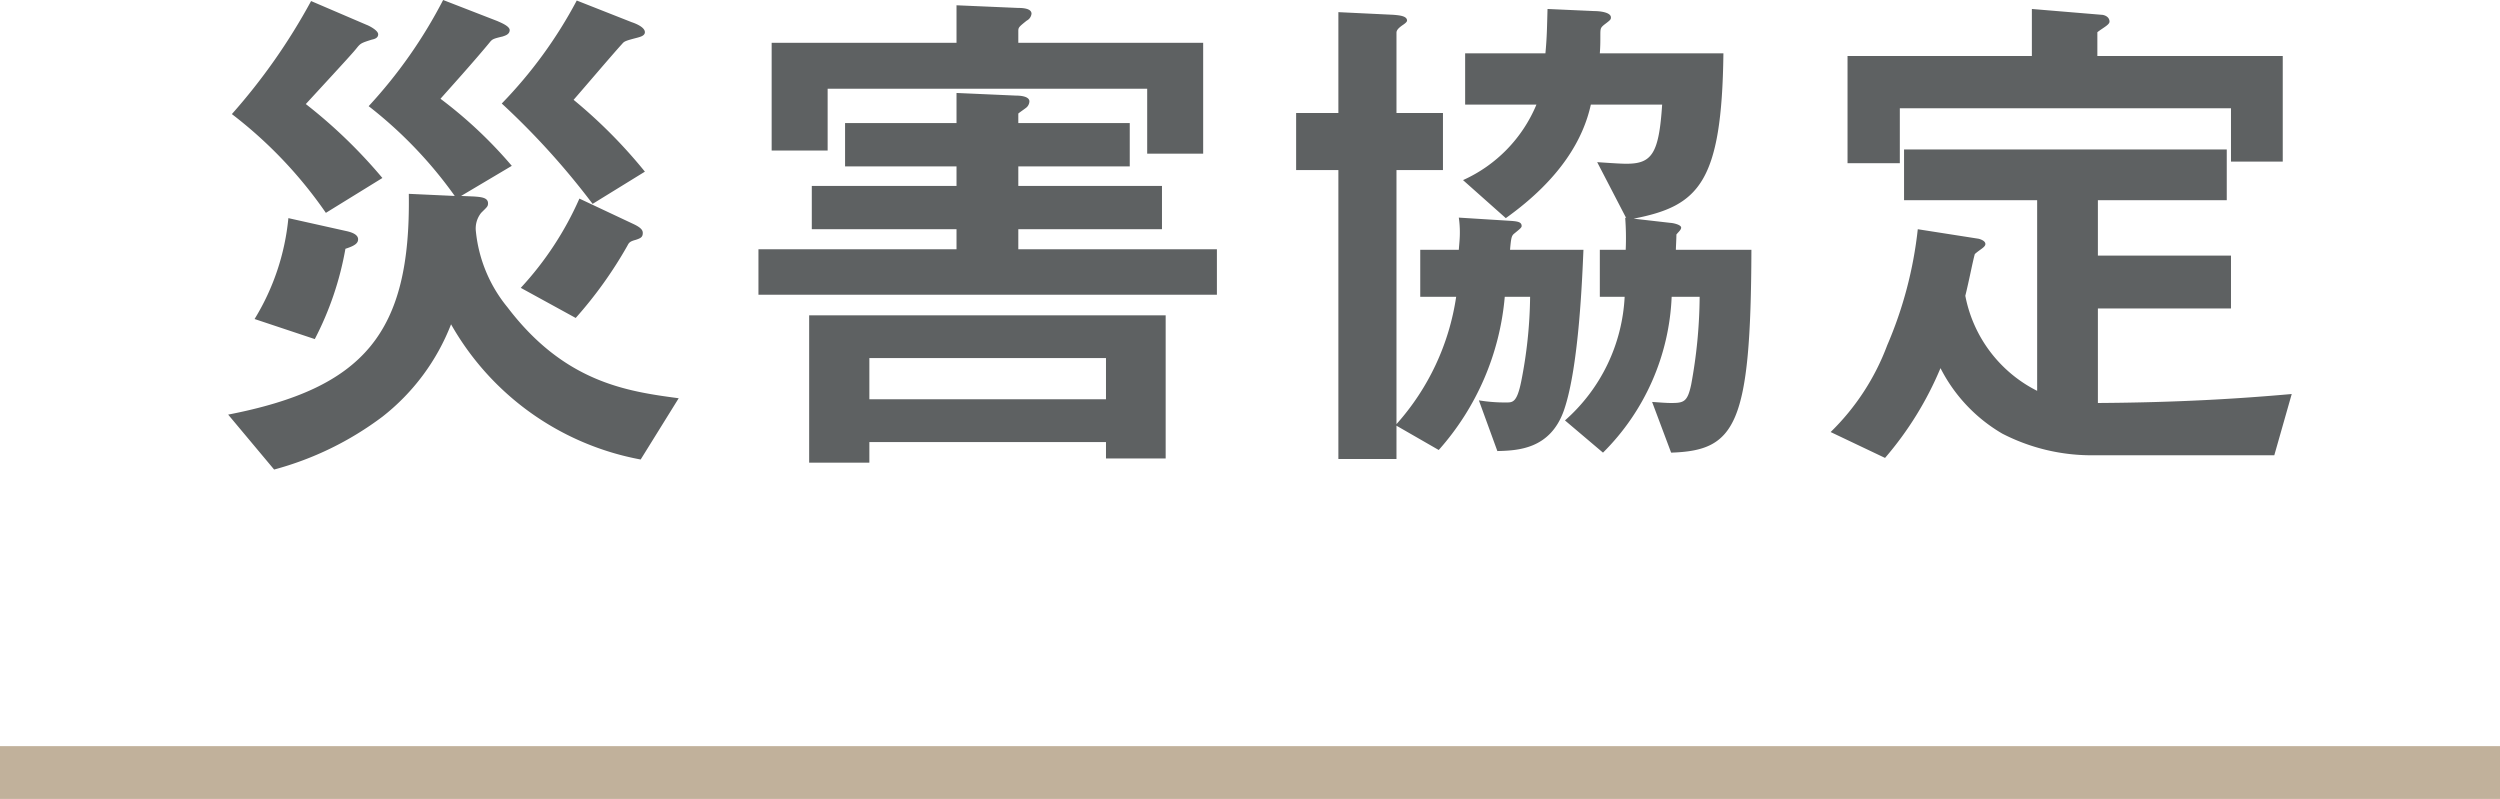
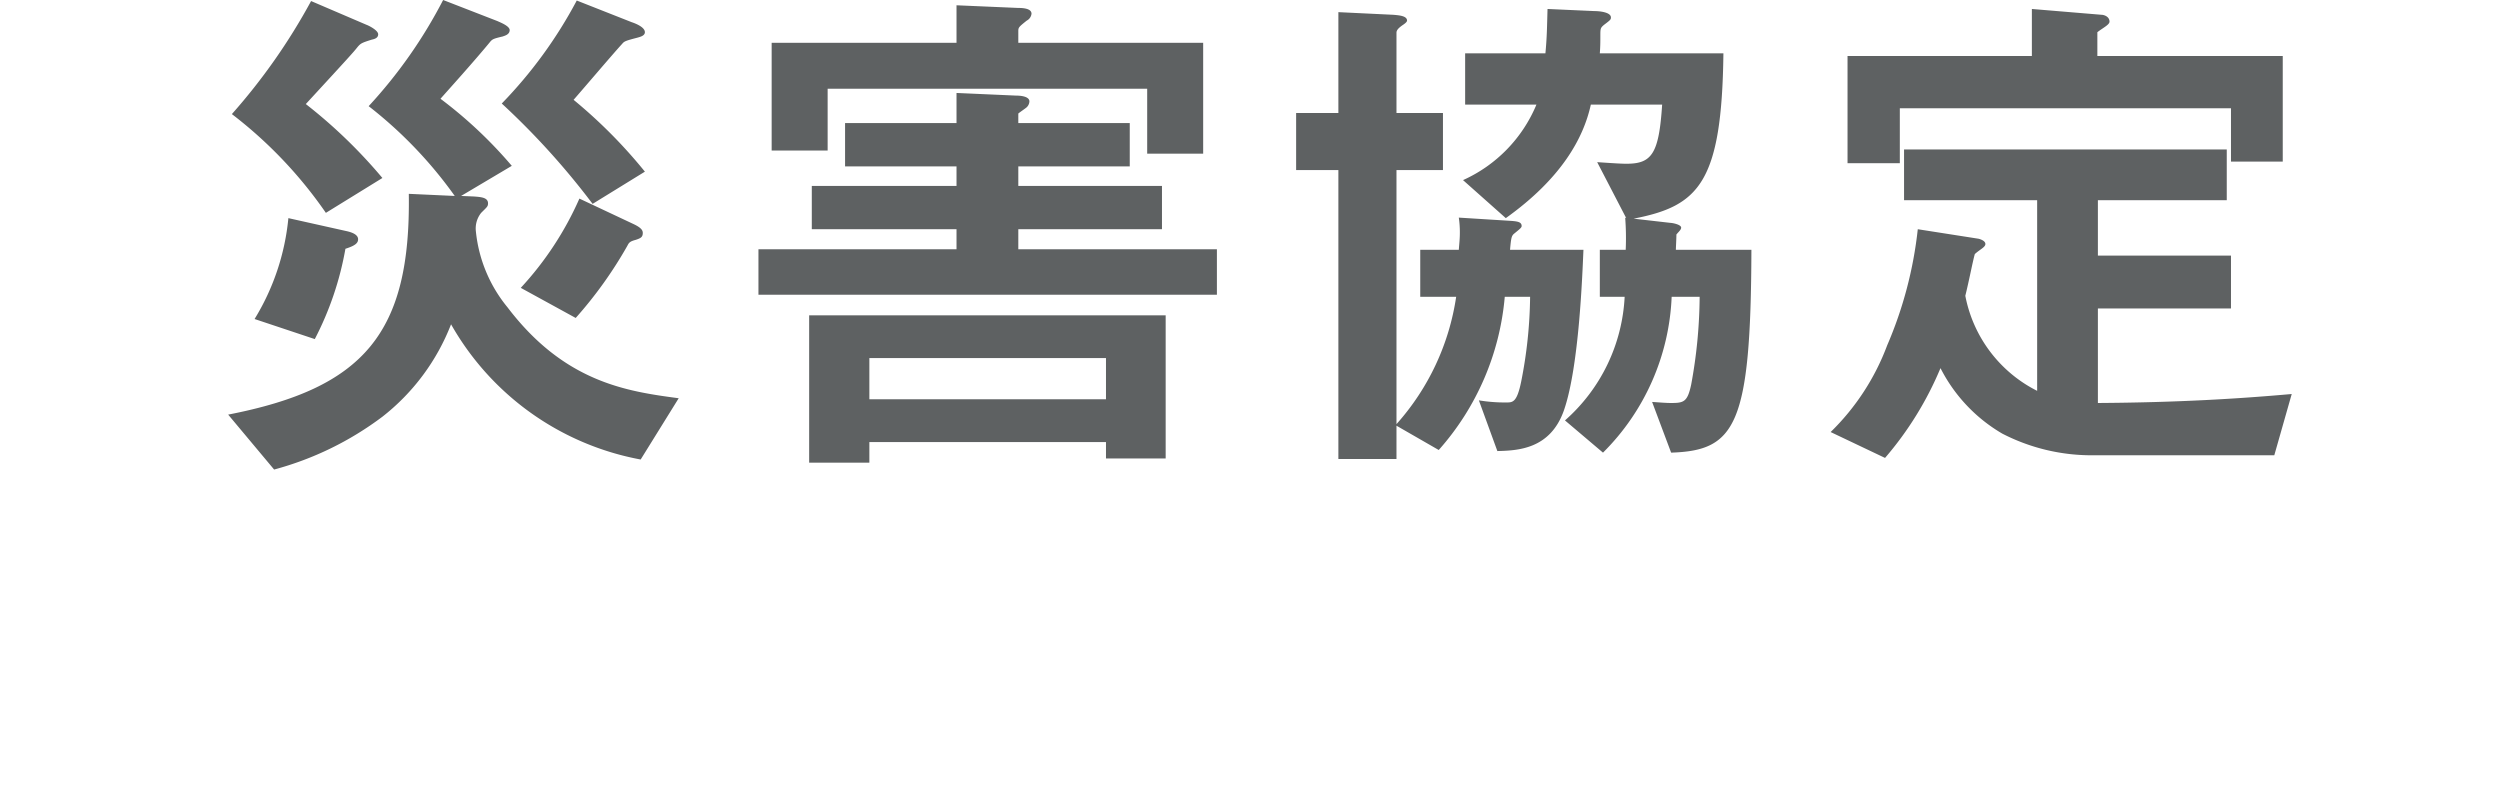
<svg xmlns="http://www.w3.org/2000/svg" width="142" height="45.38" viewBox="0 0 142 45.38">
  <g transform="translate(-612.5 -819.31)">
    <path d="M26.13-14.94a28.551,28.551,0,0,0-4.05-4.08c.45-.51,2.34-2.73,2.76-3.18.12-.15.21-.18.9-.36.09-.03.39-.09.39-.3,0-.3-.57-.51-.75-.57l-3.12-1.23A25.564,25.564,0,0,1,18-18.81a43.046,43.046,0,0,1,5.16,5.7Zm-.12,3.48c0-.15-.09-.3-.54-.51l-3.06-1.44a18.344,18.344,0,0,1-3.33,5.07L22.2-6.63a23.7,23.7,0,0,0,2.94-4.11c.09-.18.15-.24.48-.33C25.89-11.16,26.01-11.22,26.01-11.46Zm2.04,9.39c-2.94-.39-6.48-.9-9.72-5.16a8.055,8.055,0,0,1-1.8-4.32,1.419,1.419,0,0,1,.3-1.05c.33-.33.39-.36.39-.54,0-.33-.39-.36-.81-.39l-.72-.03,2.88-1.71a25.059,25.059,0,0,0-4.05-3.81c.18-.21,1.92-2.13,2.85-3.27.12-.12.18-.15.69-.27.06-.03.39-.09.39-.36,0-.24-.57-.45-.69-.51l-3.09-1.2a27.332,27.332,0,0,1-4.23,6.03,24.337,24.337,0,0,1,4.89,5.1l-2.61-.12C12.84-5.76,10.17-2.64,2.46-1.14L5.07,1.98a18,18,0,0,0,6.15-3,12.317,12.317,0,0,0,3.9-5.25A15.662,15.662,0,0,0,25.89,1.41ZM11.22-14.58a28.8,28.8,0,0,0-4.35-4.2c2.46-2.67,2.73-2.97,2.94-3.24.18-.21.24-.24.81-.42.15-.03.36-.09.36-.3,0-.24-.57-.51-.66-.54L7.17-24.63a34.278,34.278,0,0,1-4.5,6.42A24.8,24.8,0,0,1,8.01-12.6ZM9.84-11.1c0-.27-.36-.39-.6-.45L5.88-12.3A13.4,13.4,0,0,1,3.96-6.57L7.38-5.43a17.792,17.792,0,0,0,1.74-5.13C9.69-10.74,9.84-10.89,9.84-11.1Zm43.83-4.14V-17.7H47.34v-.54c.06-.06.42-.3.48-.36a.488.488,0,0,0,.15-.33c0-.27-.45-.33-.75-.33l-3.39-.15v1.71H37.5v2.46h6.33v1.11H35.61v2.46h8.22v1.14H32.58v2.58H58.62v-2.58H47.34v-1.14H55.5v-2.46H47.34v-1.11Zm.99-.72h3.18v-6.3H47.34v-.66c0-.21.03-.24.48-.6a.5.5,0,0,0,.27-.39c0-.3-.48-.33-.78-.33l-3.48-.15v2.13H33.33v6.12h3.18v-3.51H54.66ZM35.46-6.78V1.59h3.42V.42H52.32v.93h3.39V-6.78Zm3.42,4.77V-4.35H52.32v2.34Zm50.1-8.49H84.69c0-.15.03-.63.03-.87.12-.15.27-.27.27-.39,0-.18-.51-.27-.6-.27l-2.1-.24c3.69-.72,5.01-2.01,5.1-9.39H80.37c.03-.39.03-.69.03-.96,0-.45,0-.48.21-.66.36-.27.39-.3.39-.42,0-.3-.66-.36-.93-.36l-2.67-.12c-.03,1.02-.03,1.56-.12,2.52H72.72v2.91h4.05a8.119,8.119,0,0,1-4.17,4.29l2.43,2.16c3.15-2.25,4.41-4.53,4.83-6.45h4.05c-.18,2.76-.57,3.36-2.01,3.36-.21,0-.36,0-1.68-.09l1.65,3.18-.06-.03a15.041,15.041,0,0,1,.03,1.83H80.37v2.67h1.41A10.012,10.012,0,0,1,78.39-.81l2.16,1.83a13.237,13.237,0,0,0,3.9-8.85h1.59a28.286,28.286,0,0,1-.48,4.98c-.21.99-.42,1.05-1.14,1.05-.3,0-.63-.03-1.08-.06l1.08,2.88C88.08.9,88.95-.51,88.98-10.5Zm-9.54,0H75.27c.06-.69.09-.78.21-.9.33-.27.45-.36.45-.45,0-.24-.24-.27-.69-.3l-2.88-.18a5.729,5.729,0,0,1,.06.84c0,.36-.03.6-.06.99H70.17v2.67h2.04A13.894,13.894,0,0,1,68.82-.6V-15.03h2.64v-3.24H68.82v-4.56c0-.15.12-.27.33-.42.09-.06.27-.18.27-.27,0-.27-.45-.3-.78-.33L65.52-24v5.73h-2.4v3.24h2.4V1.38h3.3V-.51L71.22.87a15.037,15.037,0,0,0,3.75-8.7h1.44A25.868,25.868,0,0,1,75.9-3c-.24,1.17-.48,1.17-.84,1.17a9.11,9.11,0,0,1-1.56-.12L74.55.93c1.14-.03,3-.09,3.78-2.31C79.2-3.87,79.38-9.18,79.44-10.5Zm39.72-5.01v-6H108.63v-1.35c.3-.24.69-.42.69-.6,0-.3-.33-.39-.45-.39l-3.96-.33v2.67H94.44v6.09h2.97v-3.12h18.81v3.03Zm.51,13.2c-3.03.27-6.45.48-11.01.51V-7.17h7.56v-3h-7.56v-3.15h7.32V-16.2H97.65v2.88h7.56V-2.49a7.657,7.657,0,0,1-4.08-5.4c.21-.84.42-1.95.54-2.37.3-.27.6-.39.6-.57s-.27-.27-.39-.3l-3.45-.54a22.908,22.908,0,0,1-1.74,6.6A13.459,13.459,0,0,1,93.48-.15l3.09,1.47a19.072,19.072,0,0,0,3.15-5.1,9.056,9.056,0,0,0,3.51,3.72,11.07,11.07,0,0,0,5.04,1.23h10.41Z" transform="translate(623 844)" fill="#5e6162" />
-     <path d="M-409,952.69H-551v-3h142Z" transform="translate(1163.5 -88)" fill="#c1b19b" />
  </g>
</svg>